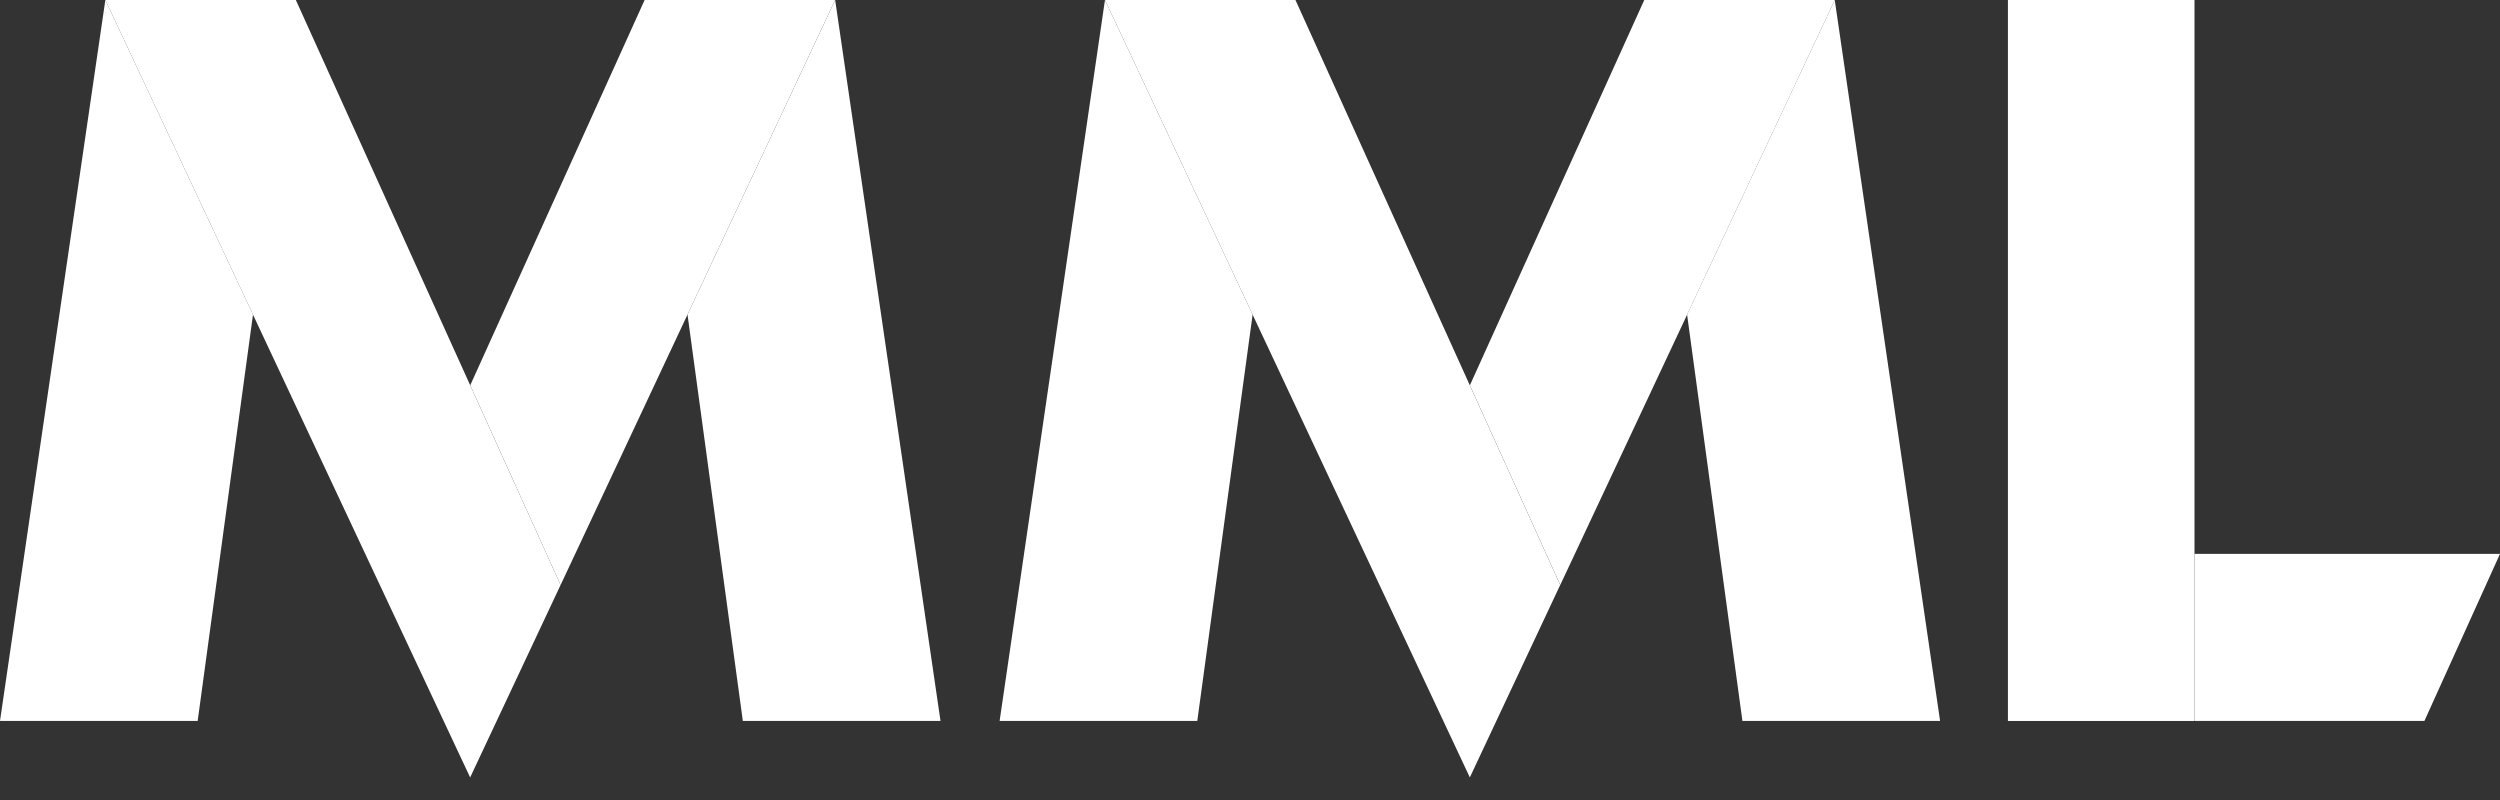
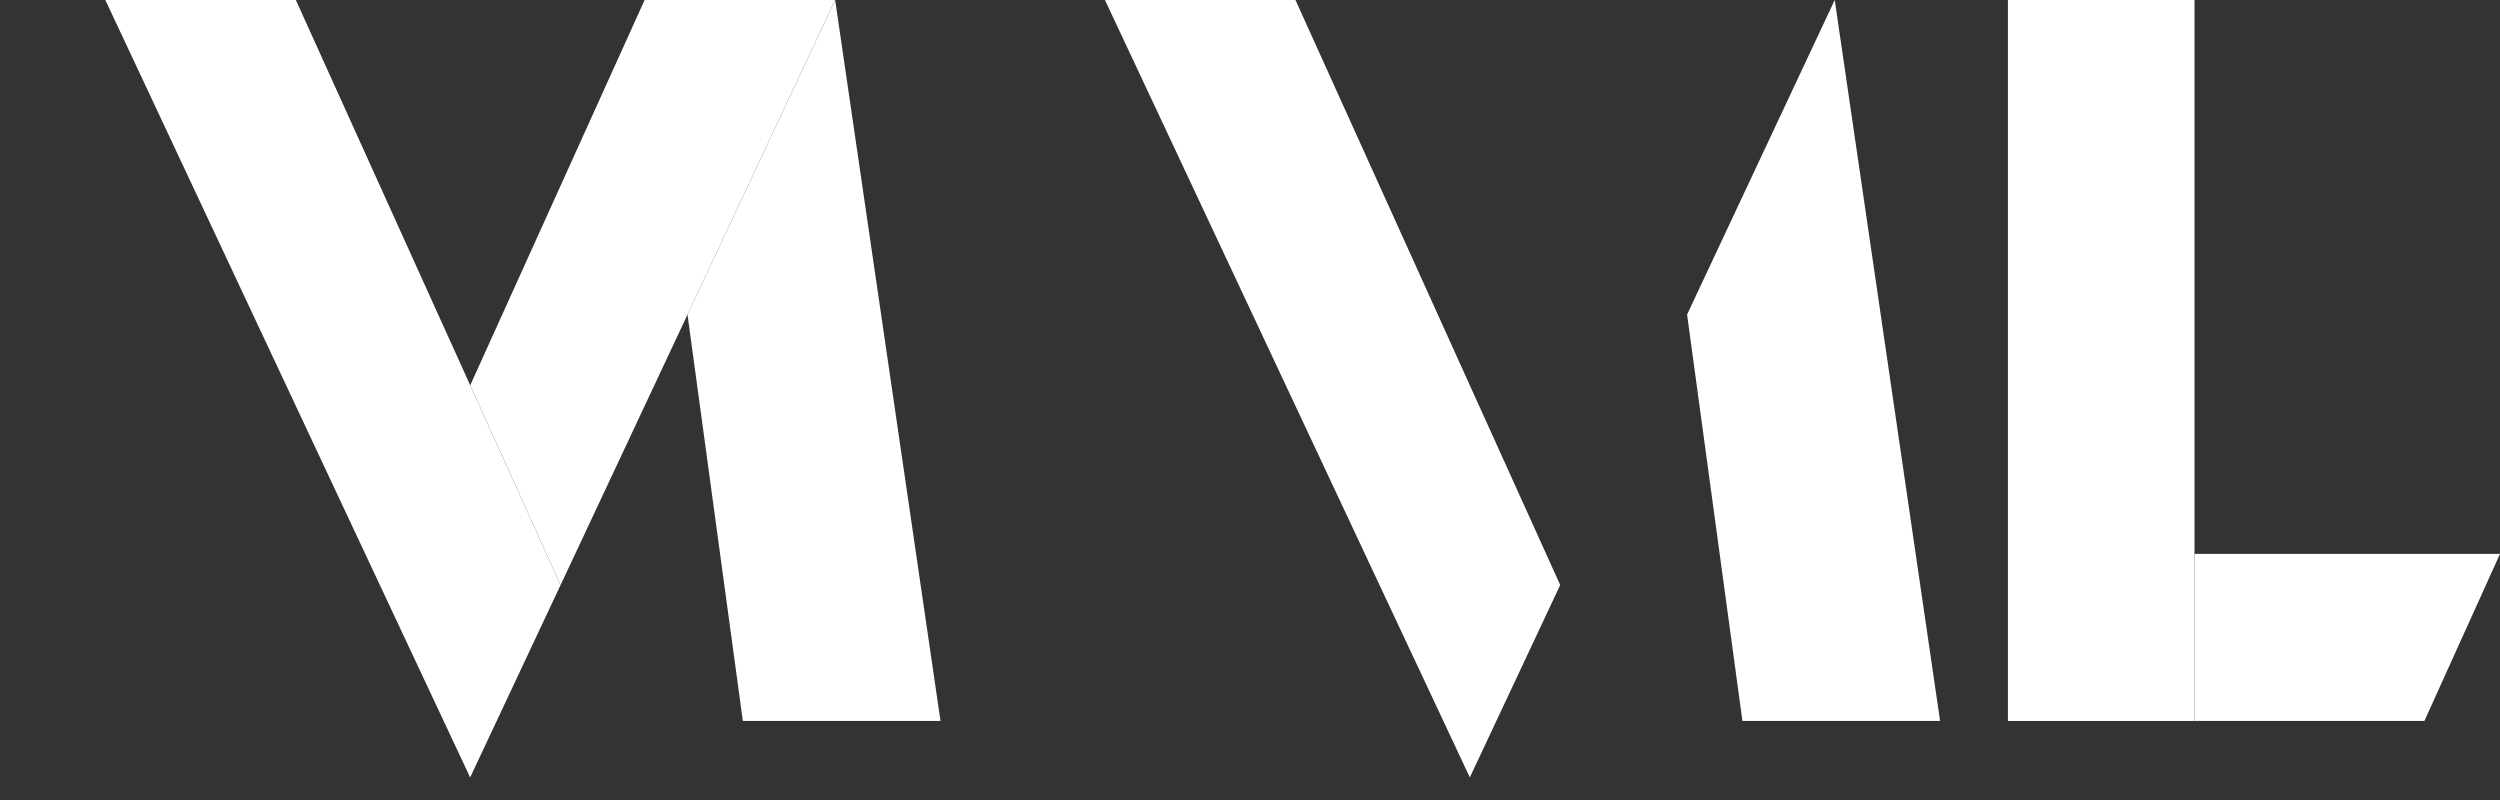
<svg xmlns="http://www.w3.org/2000/svg" width="150" height="48" viewBox="0 0 150 48" fill="none">
  <rect x="0" y="0" width="150" height="48" fill="#333333" stroke="none" />
  <g clip-path="url(#clip0_437_1350)">
    <path d="M50.109 -0.001L41.25 18.874L44.57 43.256H56.43L50.109 -0.001Z" fill="white" />
    <path d="M145.464 43.258H131.67V33.231H150.001L145.464 43.258Z" fill="white" />
    <path d="M33.635 35.099L17.75 -0.001H6.32L28.209 46.646L33.635 35.099Z" fill="white" />
    <path d="M33.636 35.099L50.108 -0.001H38.678L28.214 23.117L33.636 35.099Z" fill="white" />
-     <path d="M6.321 -0.001L0 43.257H11.86L15.18 18.875L6.321 -0.001Z" fill="white" />
    <path d="M110.084 -0.001L101.225 18.874L104.545 43.256H116.405L110.084 -0.001Z" fill="white" />
    <path d="M93.612 35.099L77.727 -0.001H66.297L88.19 46.645L93.612 35.099Z" fill="white" />
-     <path d="M93.615 35.099L110.087 -0.001H98.657L88.193 23.117L93.615 35.099Z" fill="white" />
-     <path d="M66.298 -0.001L59.977 43.257H71.837L75.157 18.875L66.298 -0.001Z" fill="white" />
    <path d="M131.67 0H120.475V43.258H131.67V0Z" fill="white" />
  </g>
  <defs>
    <clipPath id="clip0_437_1350">
      <rect width="150" height="47.701" fill="white" />
    </clipPath>
  </defs>
</svg>